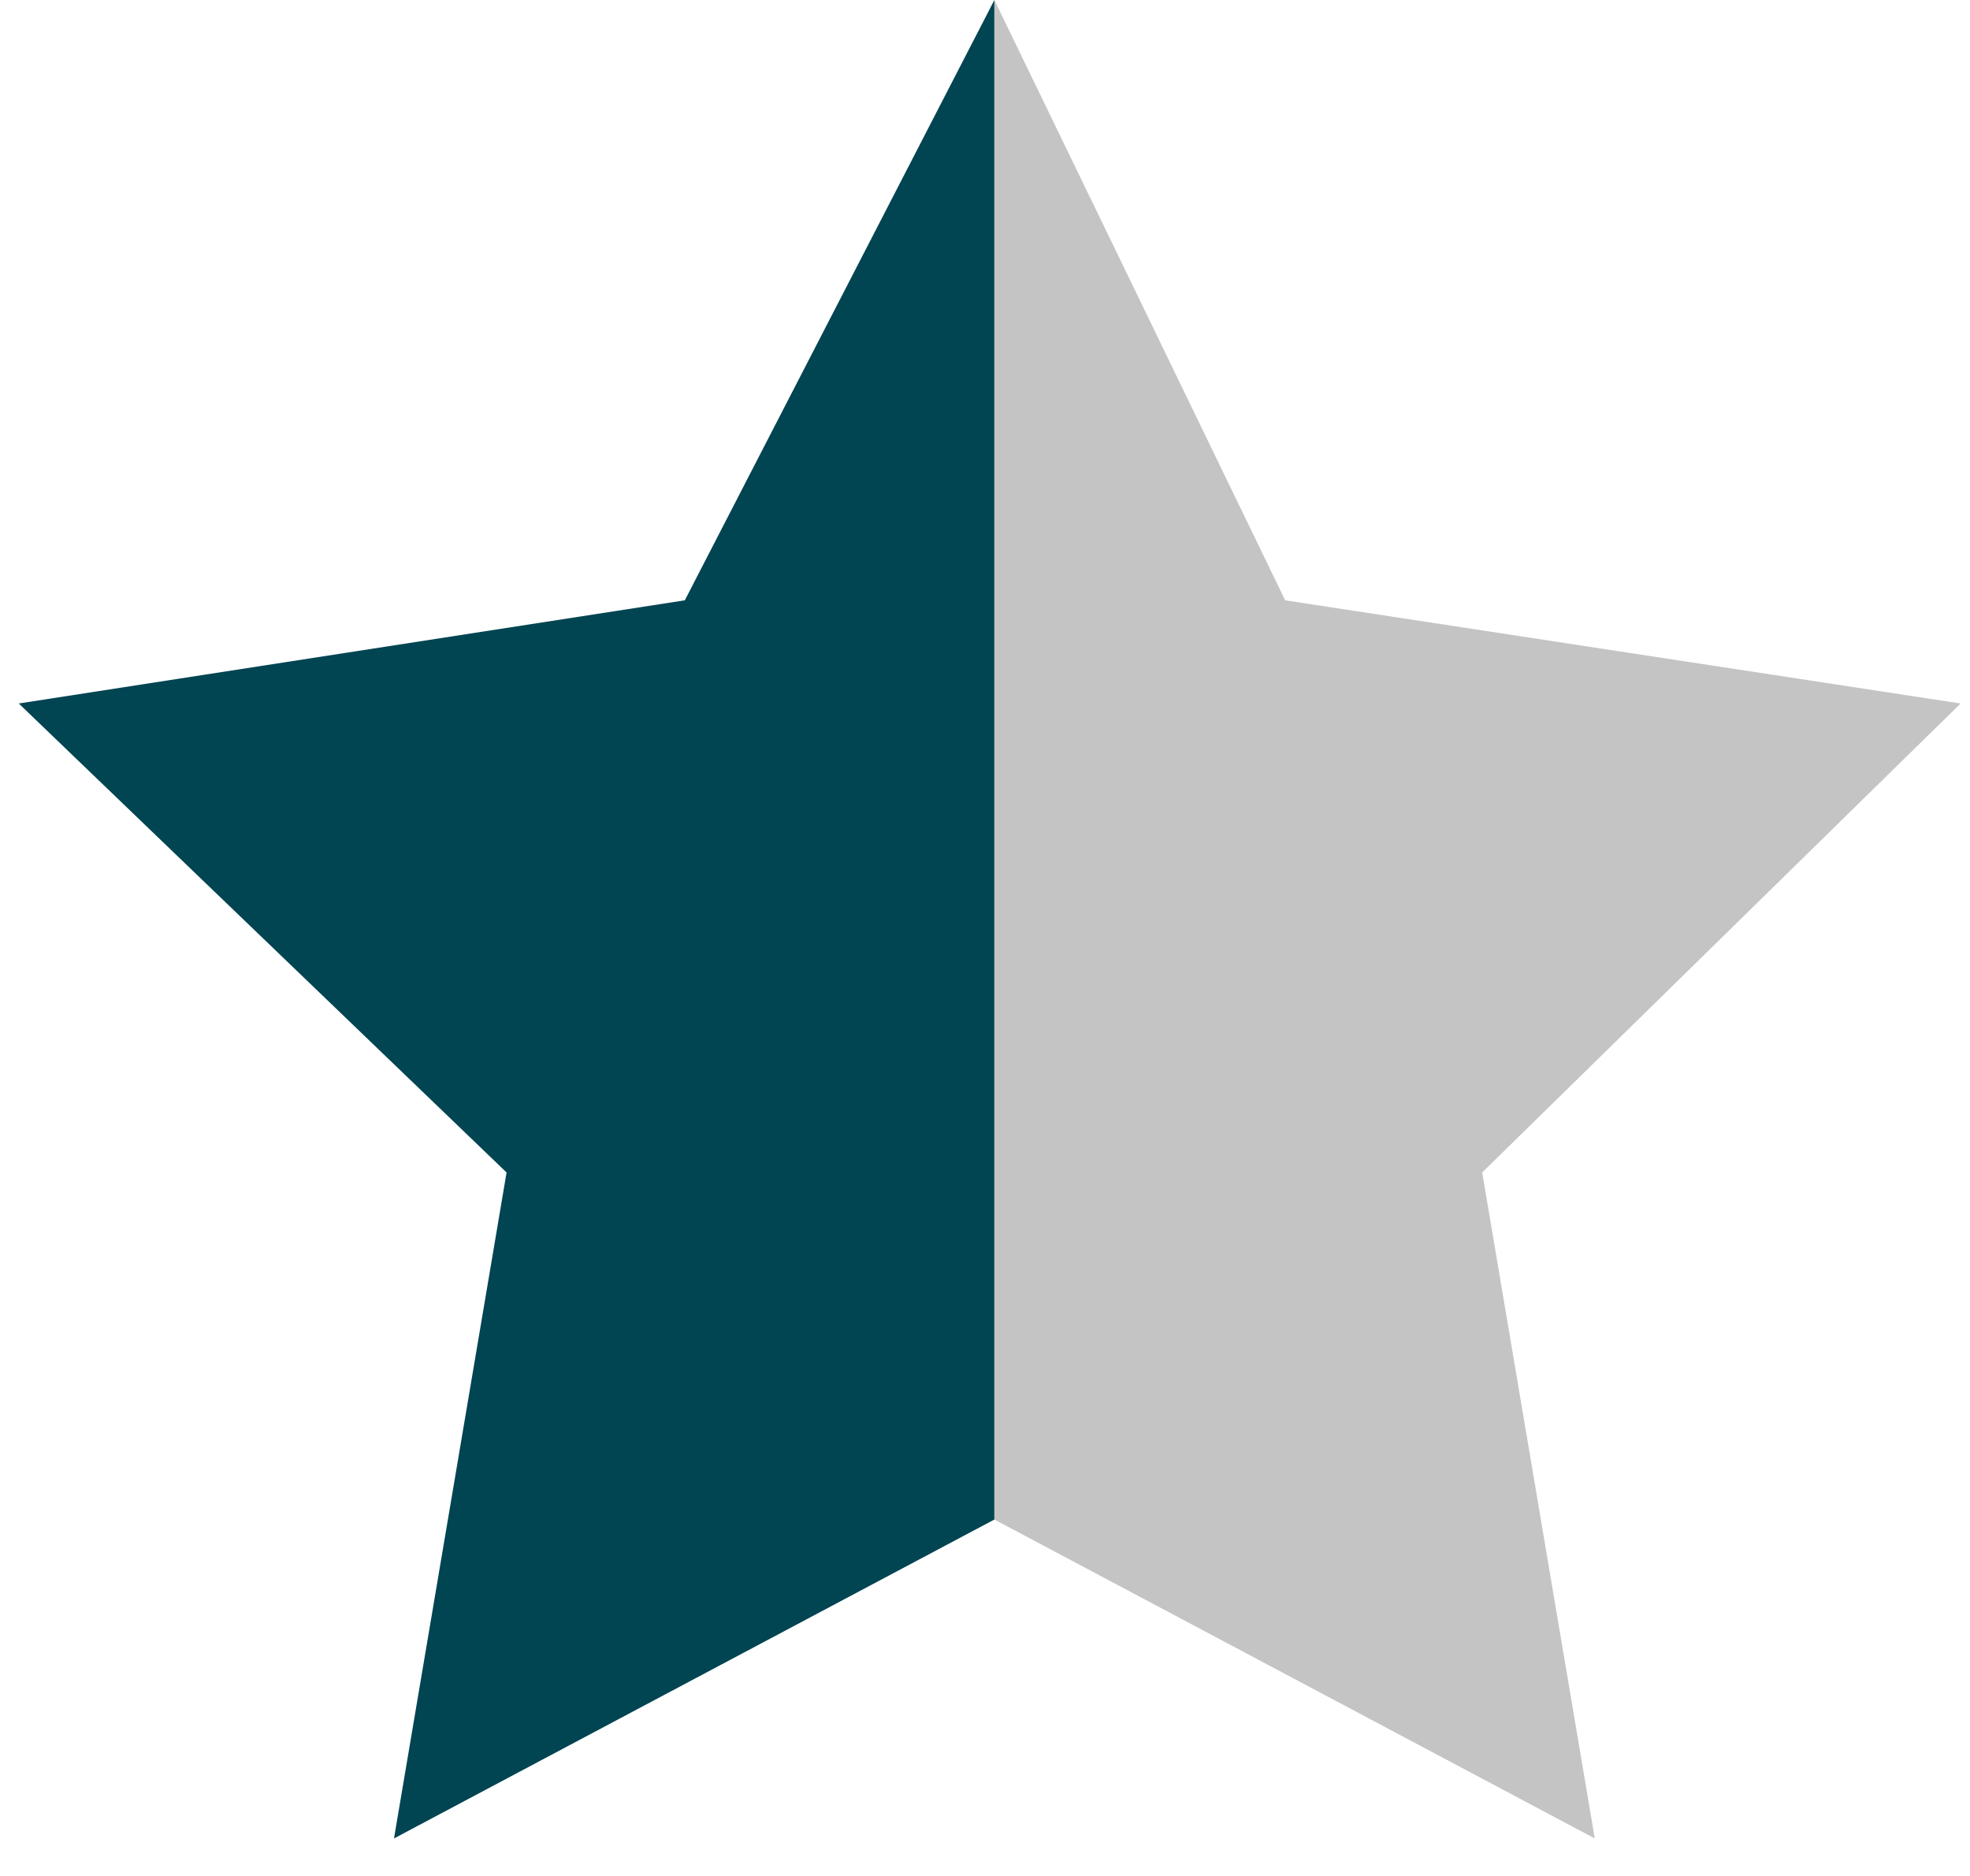
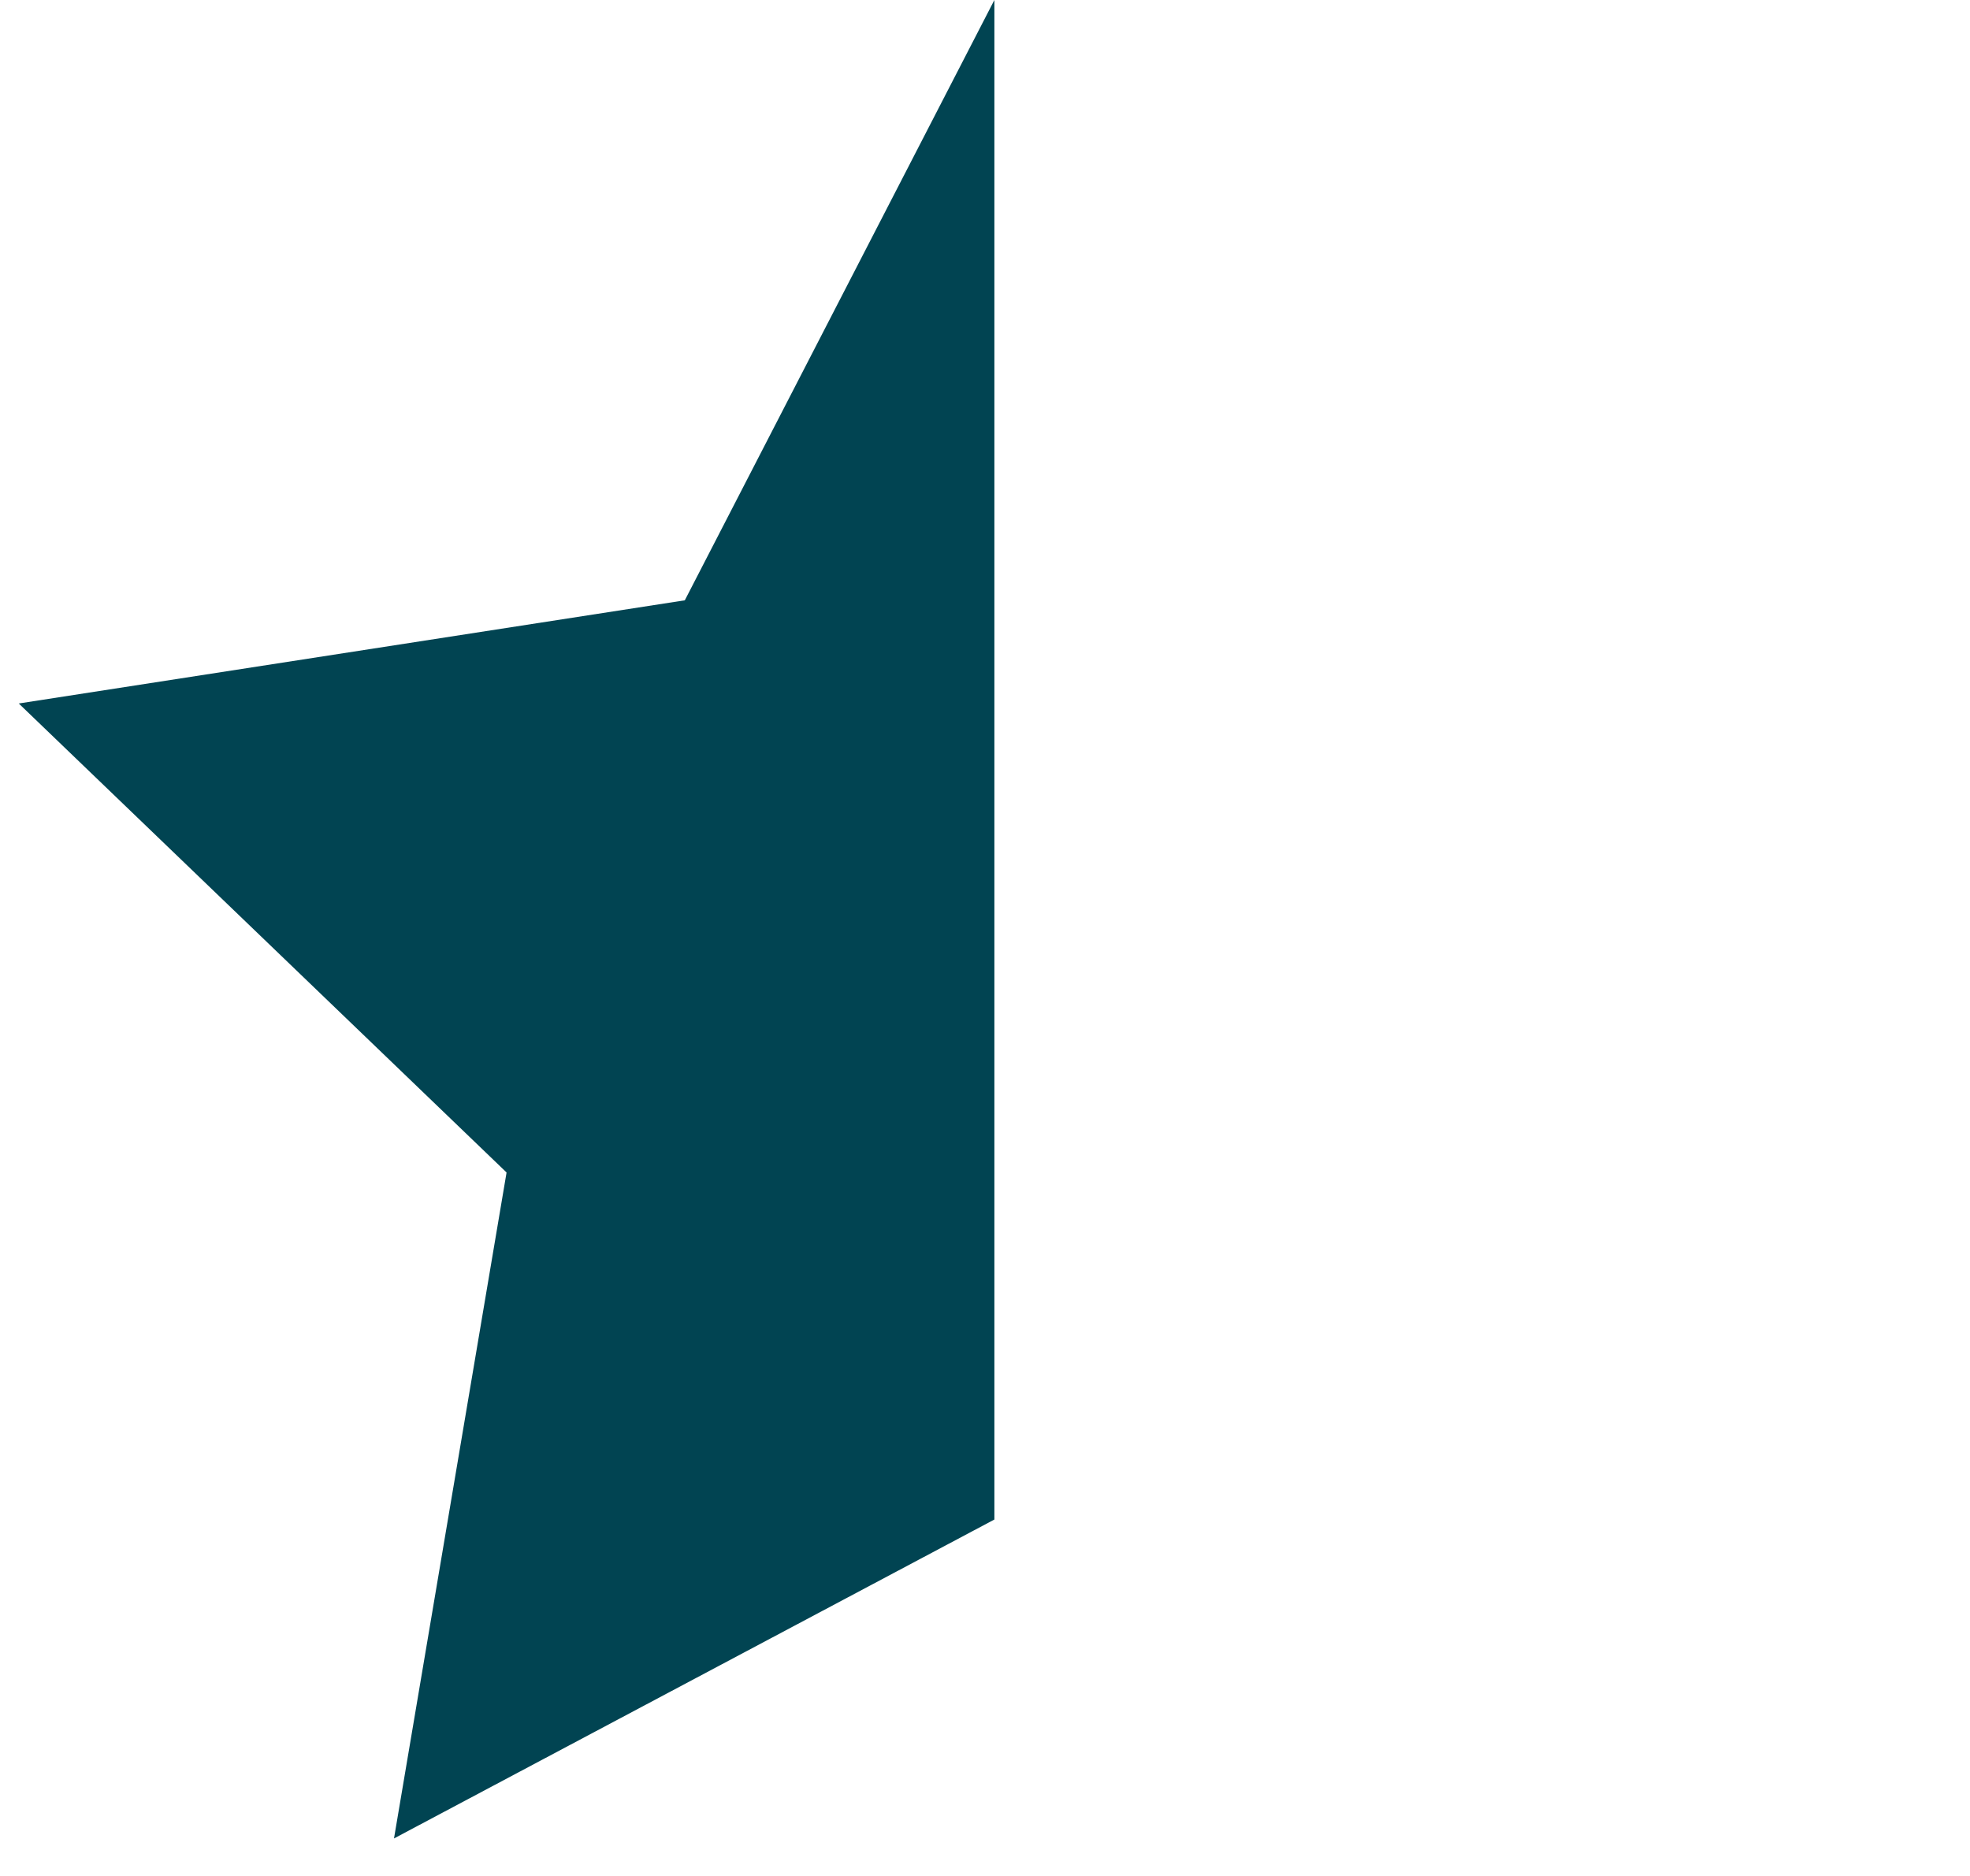
<svg xmlns="http://www.w3.org/2000/svg" version="1.1" id="Layer_1" x="0px" y="0px" viewBox="0 0 21 20" style="enable-background:new 0 0 21 20;" xml:space="preserve">
  <style type="text/css">
	.st0{fill:#014452;}
	.st1{fill:#C4C4C4;}
</style>
  <g>
    <polygon class="st0" points="10.6,0 7.3,6.4 0.2,7.5 5.4,12.5 4.2,19.6 10.6,16.2 10.6,16.2 10.6,0  " />
-     <polygon class="st1" points="15.8,12.5 20.9,7.5 13.7,6.4 10.6,0 10.6,16.2 17,19.6  " />
  </g>
</svg>